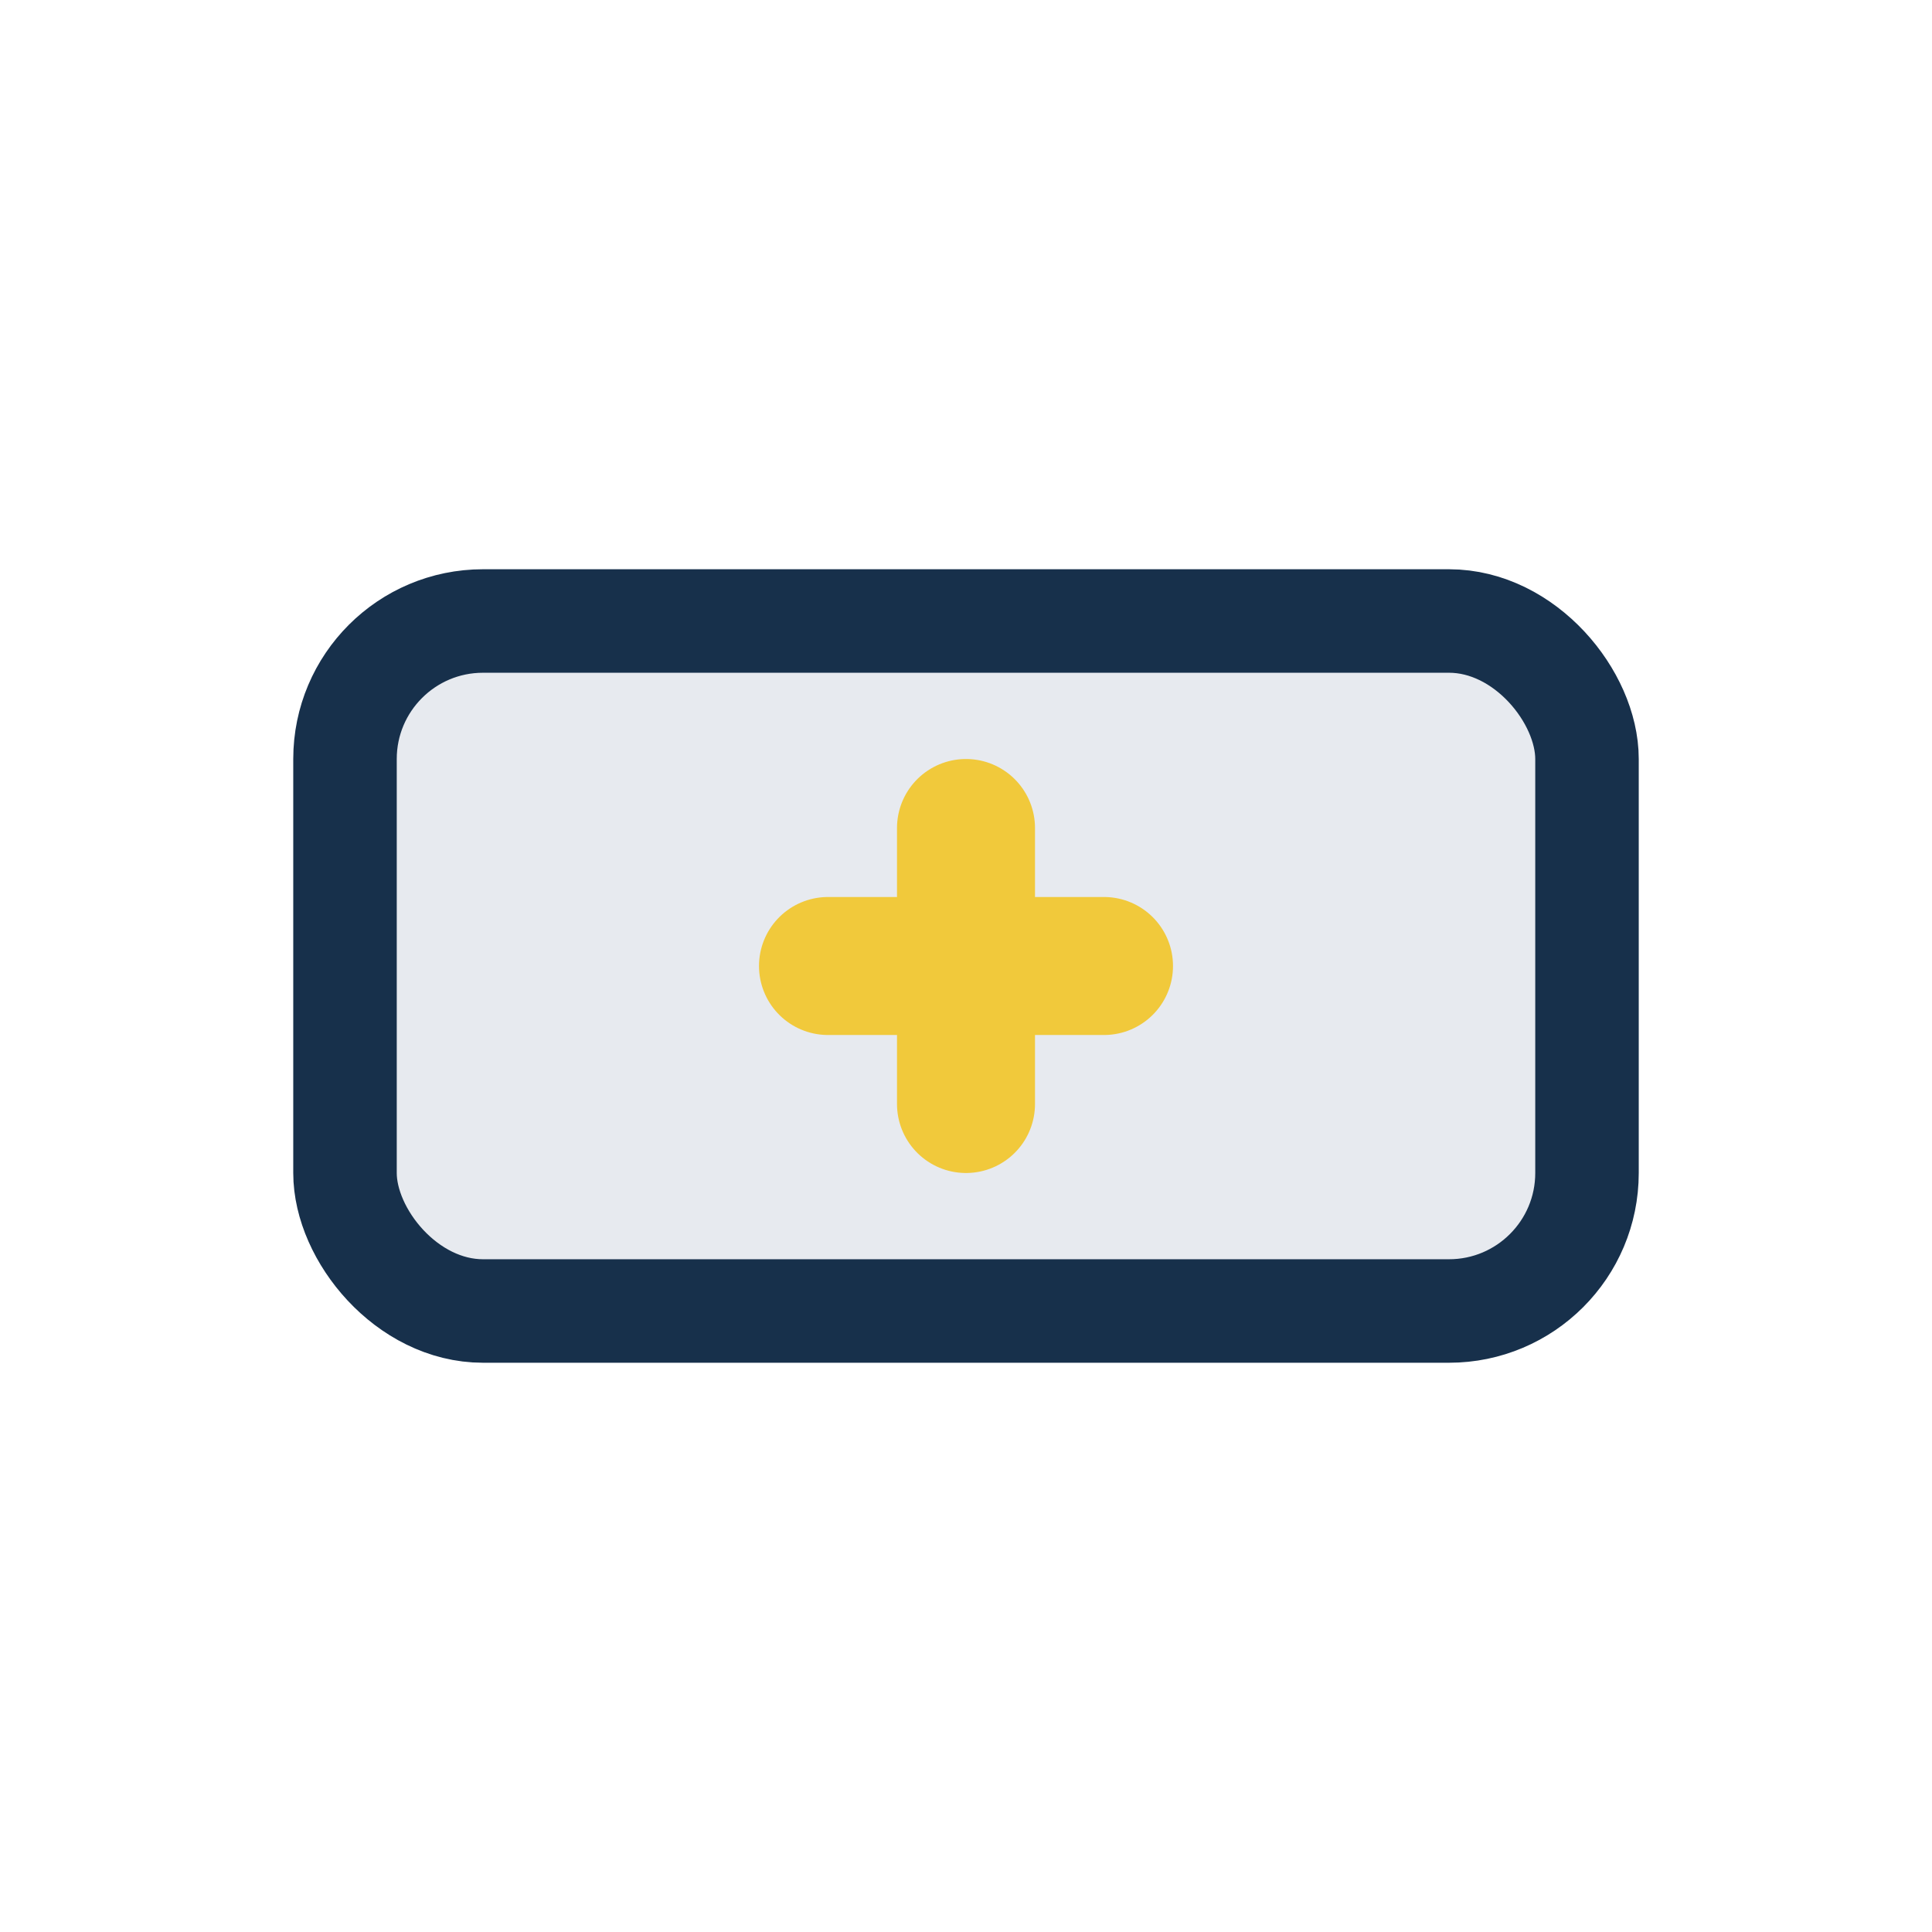
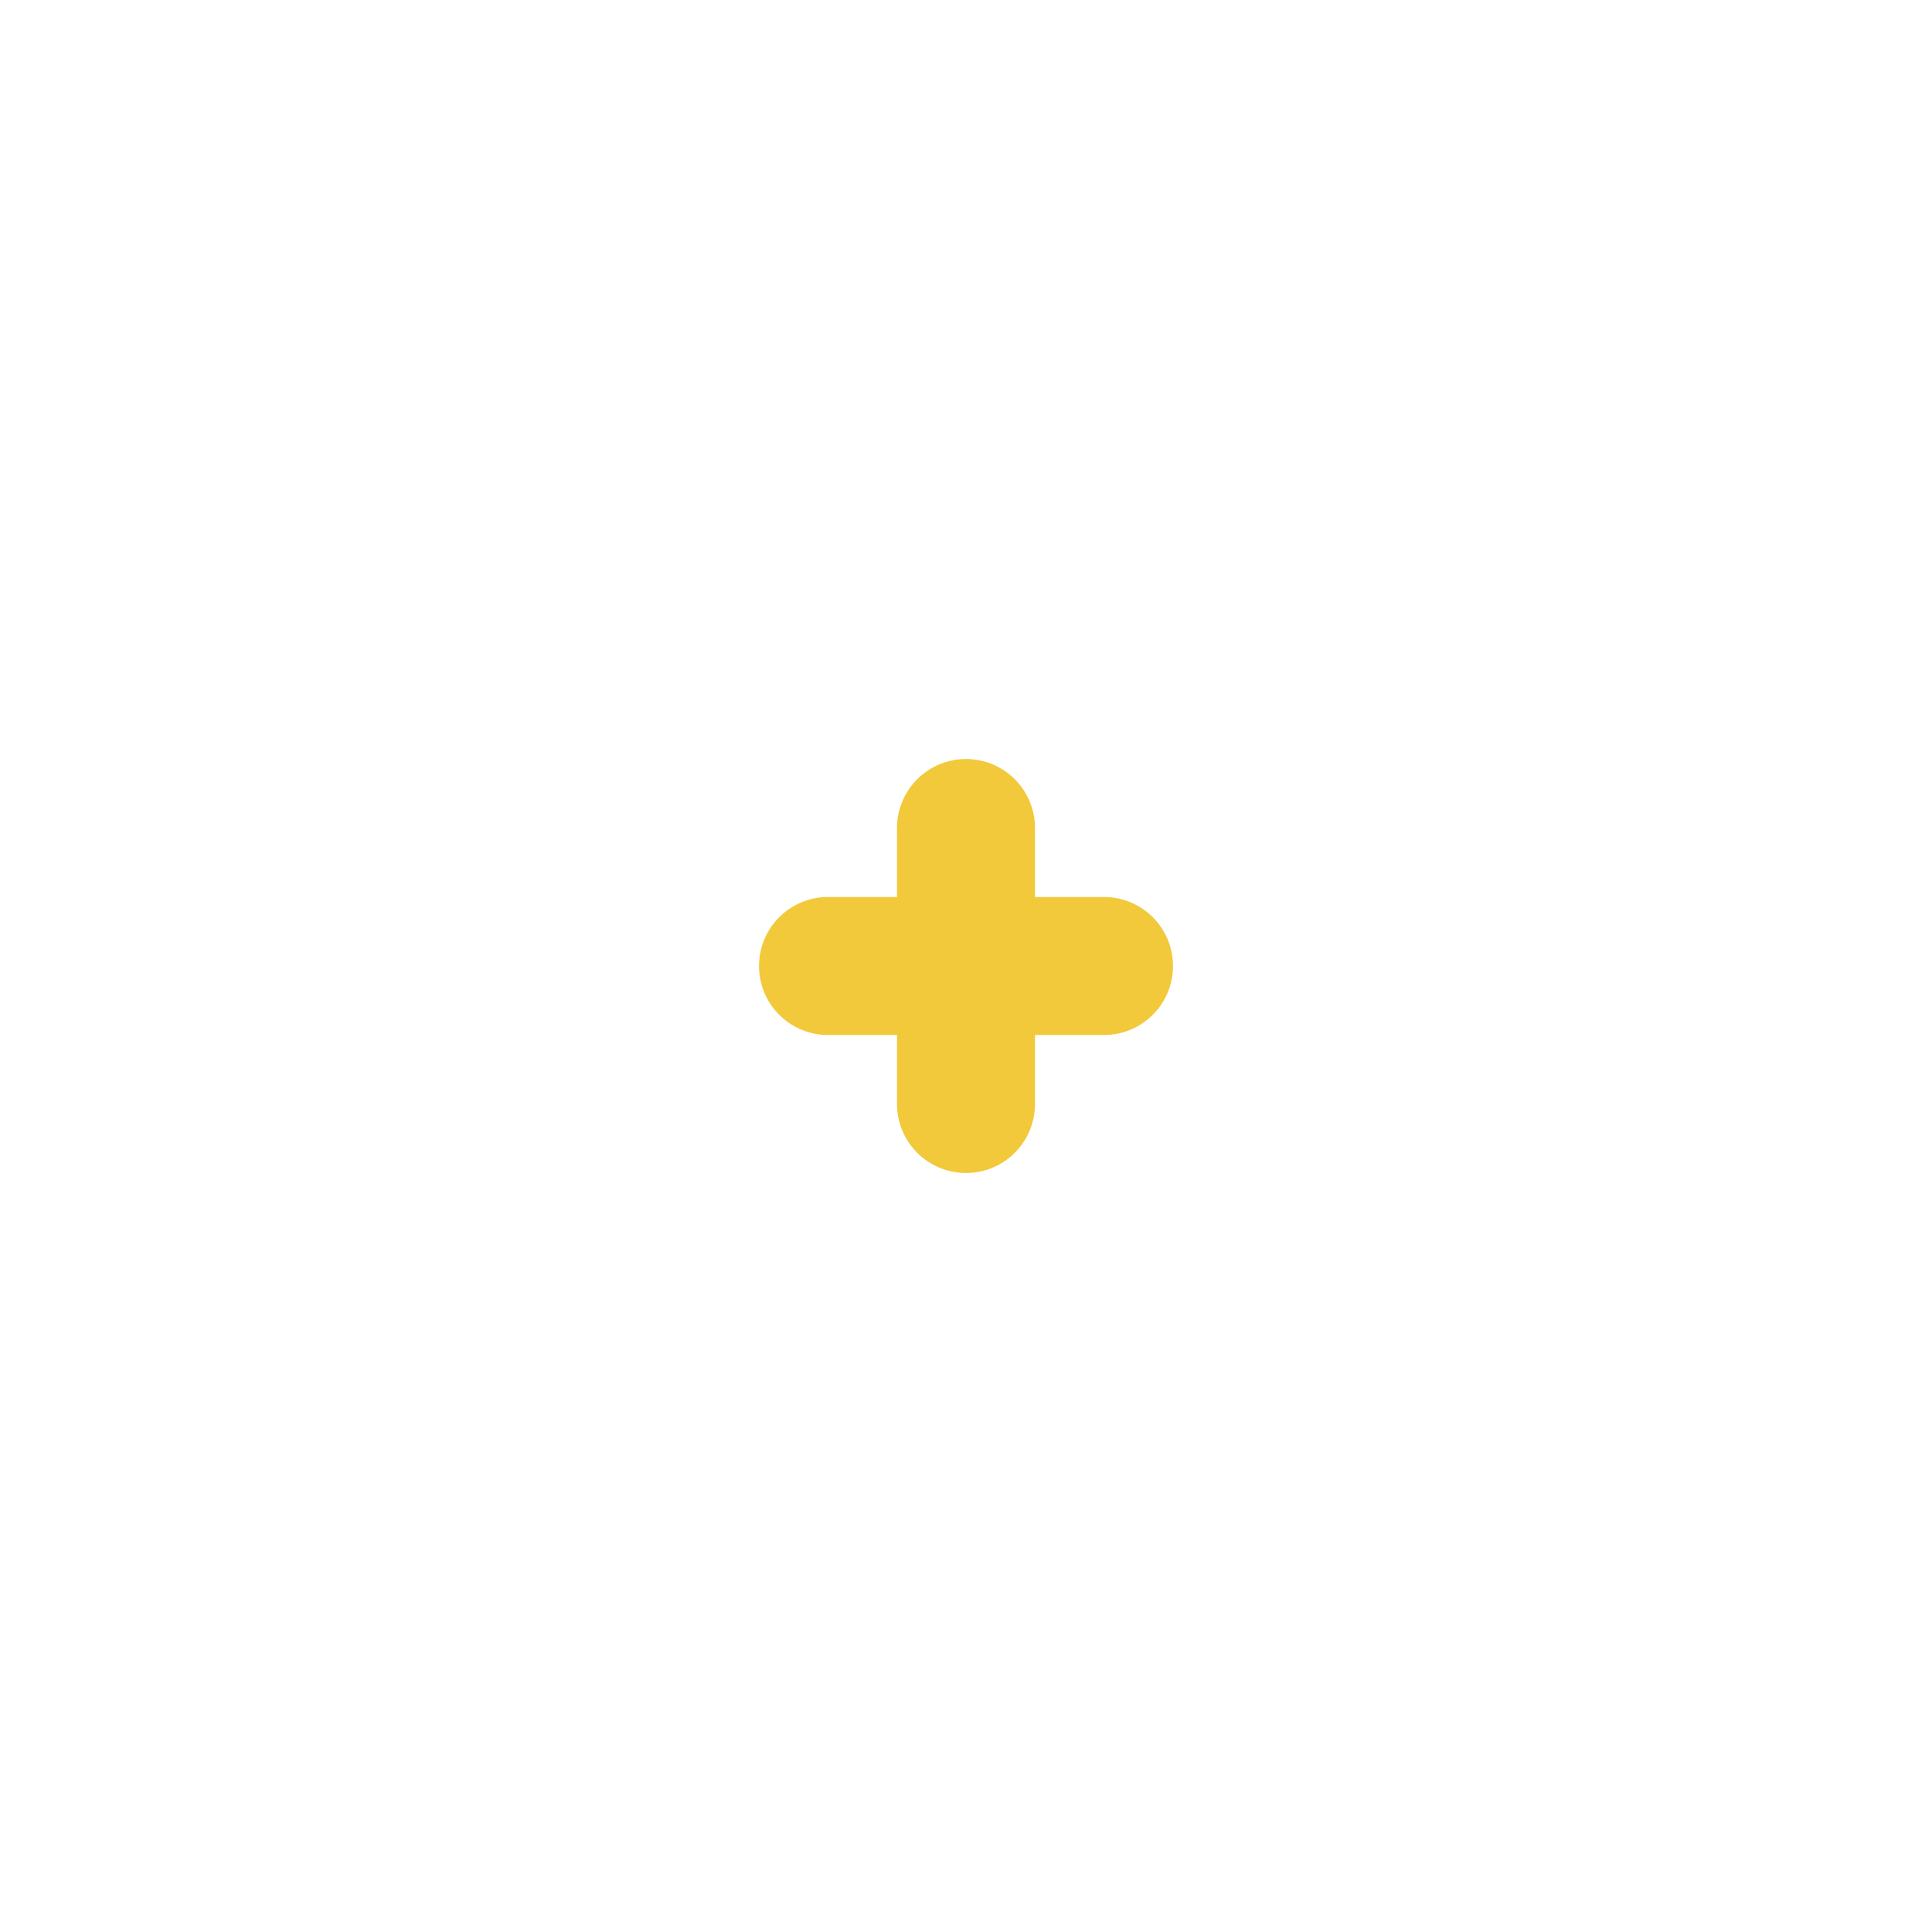
<svg xmlns="http://www.w3.org/2000/svg" width="28" height="28" viewBox="0 0 28 28">
-   <rect x="5" y="9" width="18" height="10" rx="2" fill="#E7EAEF" stroke="#17304B" stroke-width="1.5" />
  <path d="M14 12v4M12 14h4" stroke="#F1C93B" stroke-width="2" stroke-linecap="round" />
</svg>